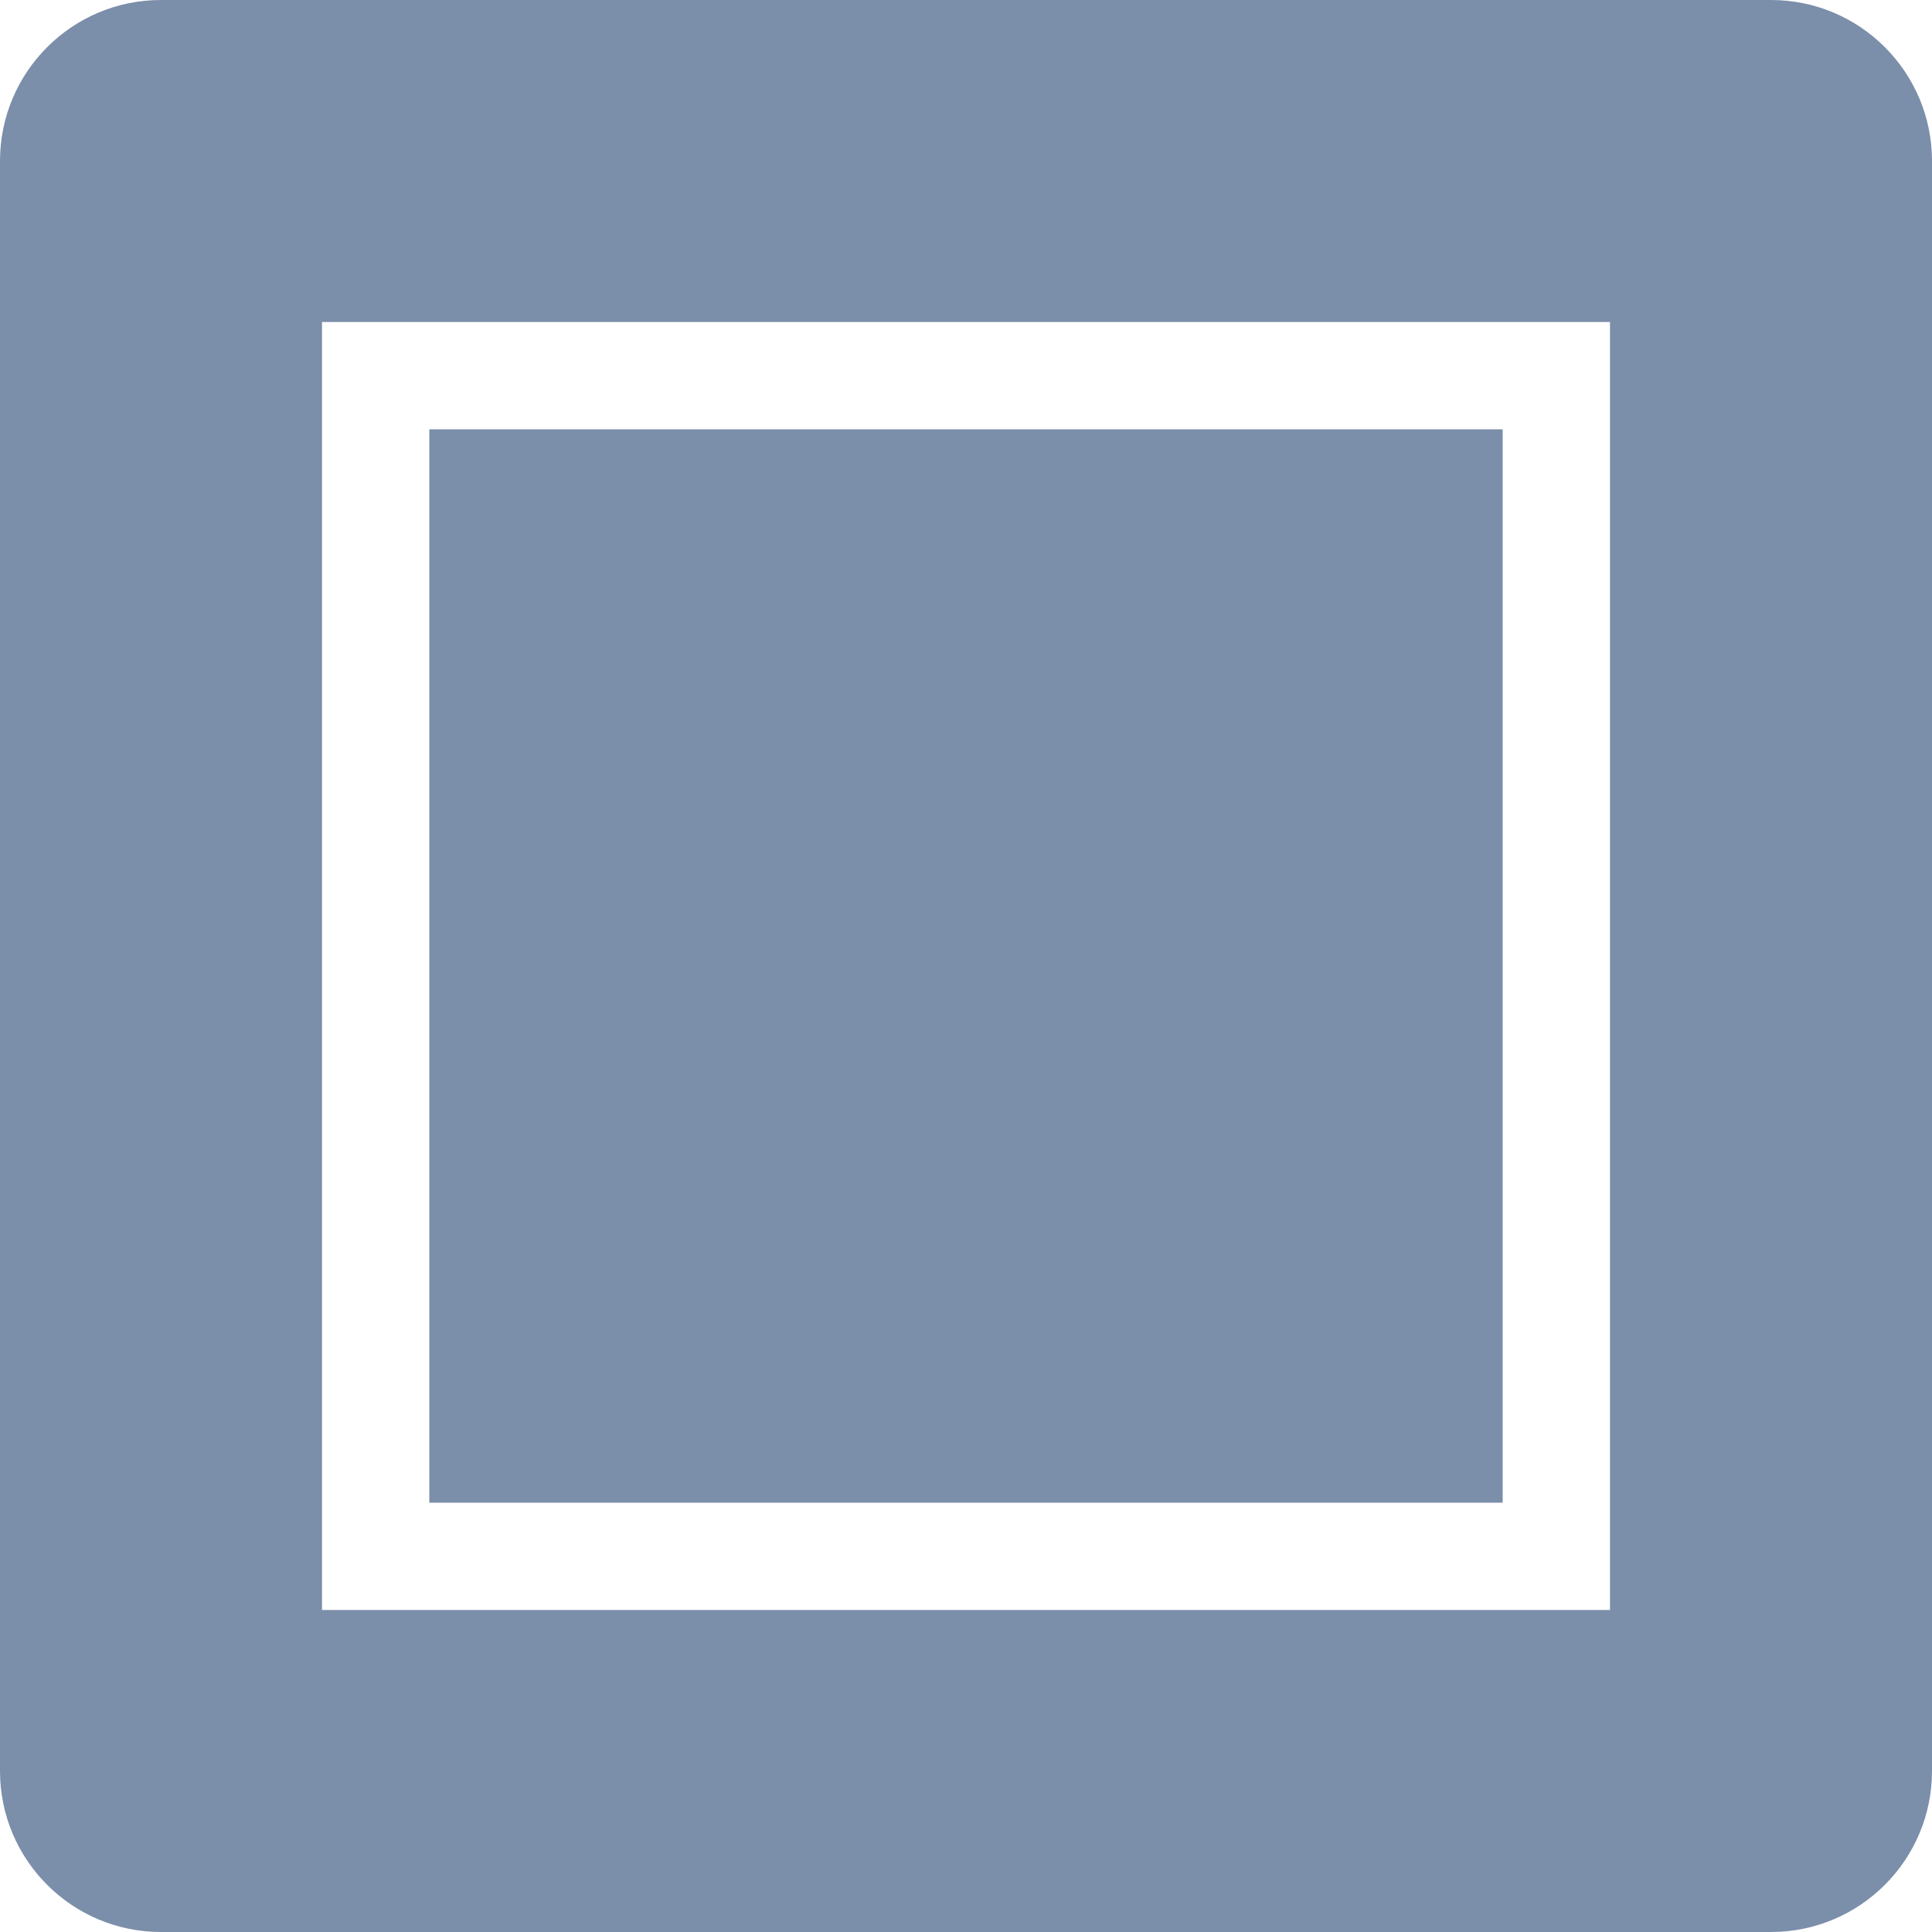
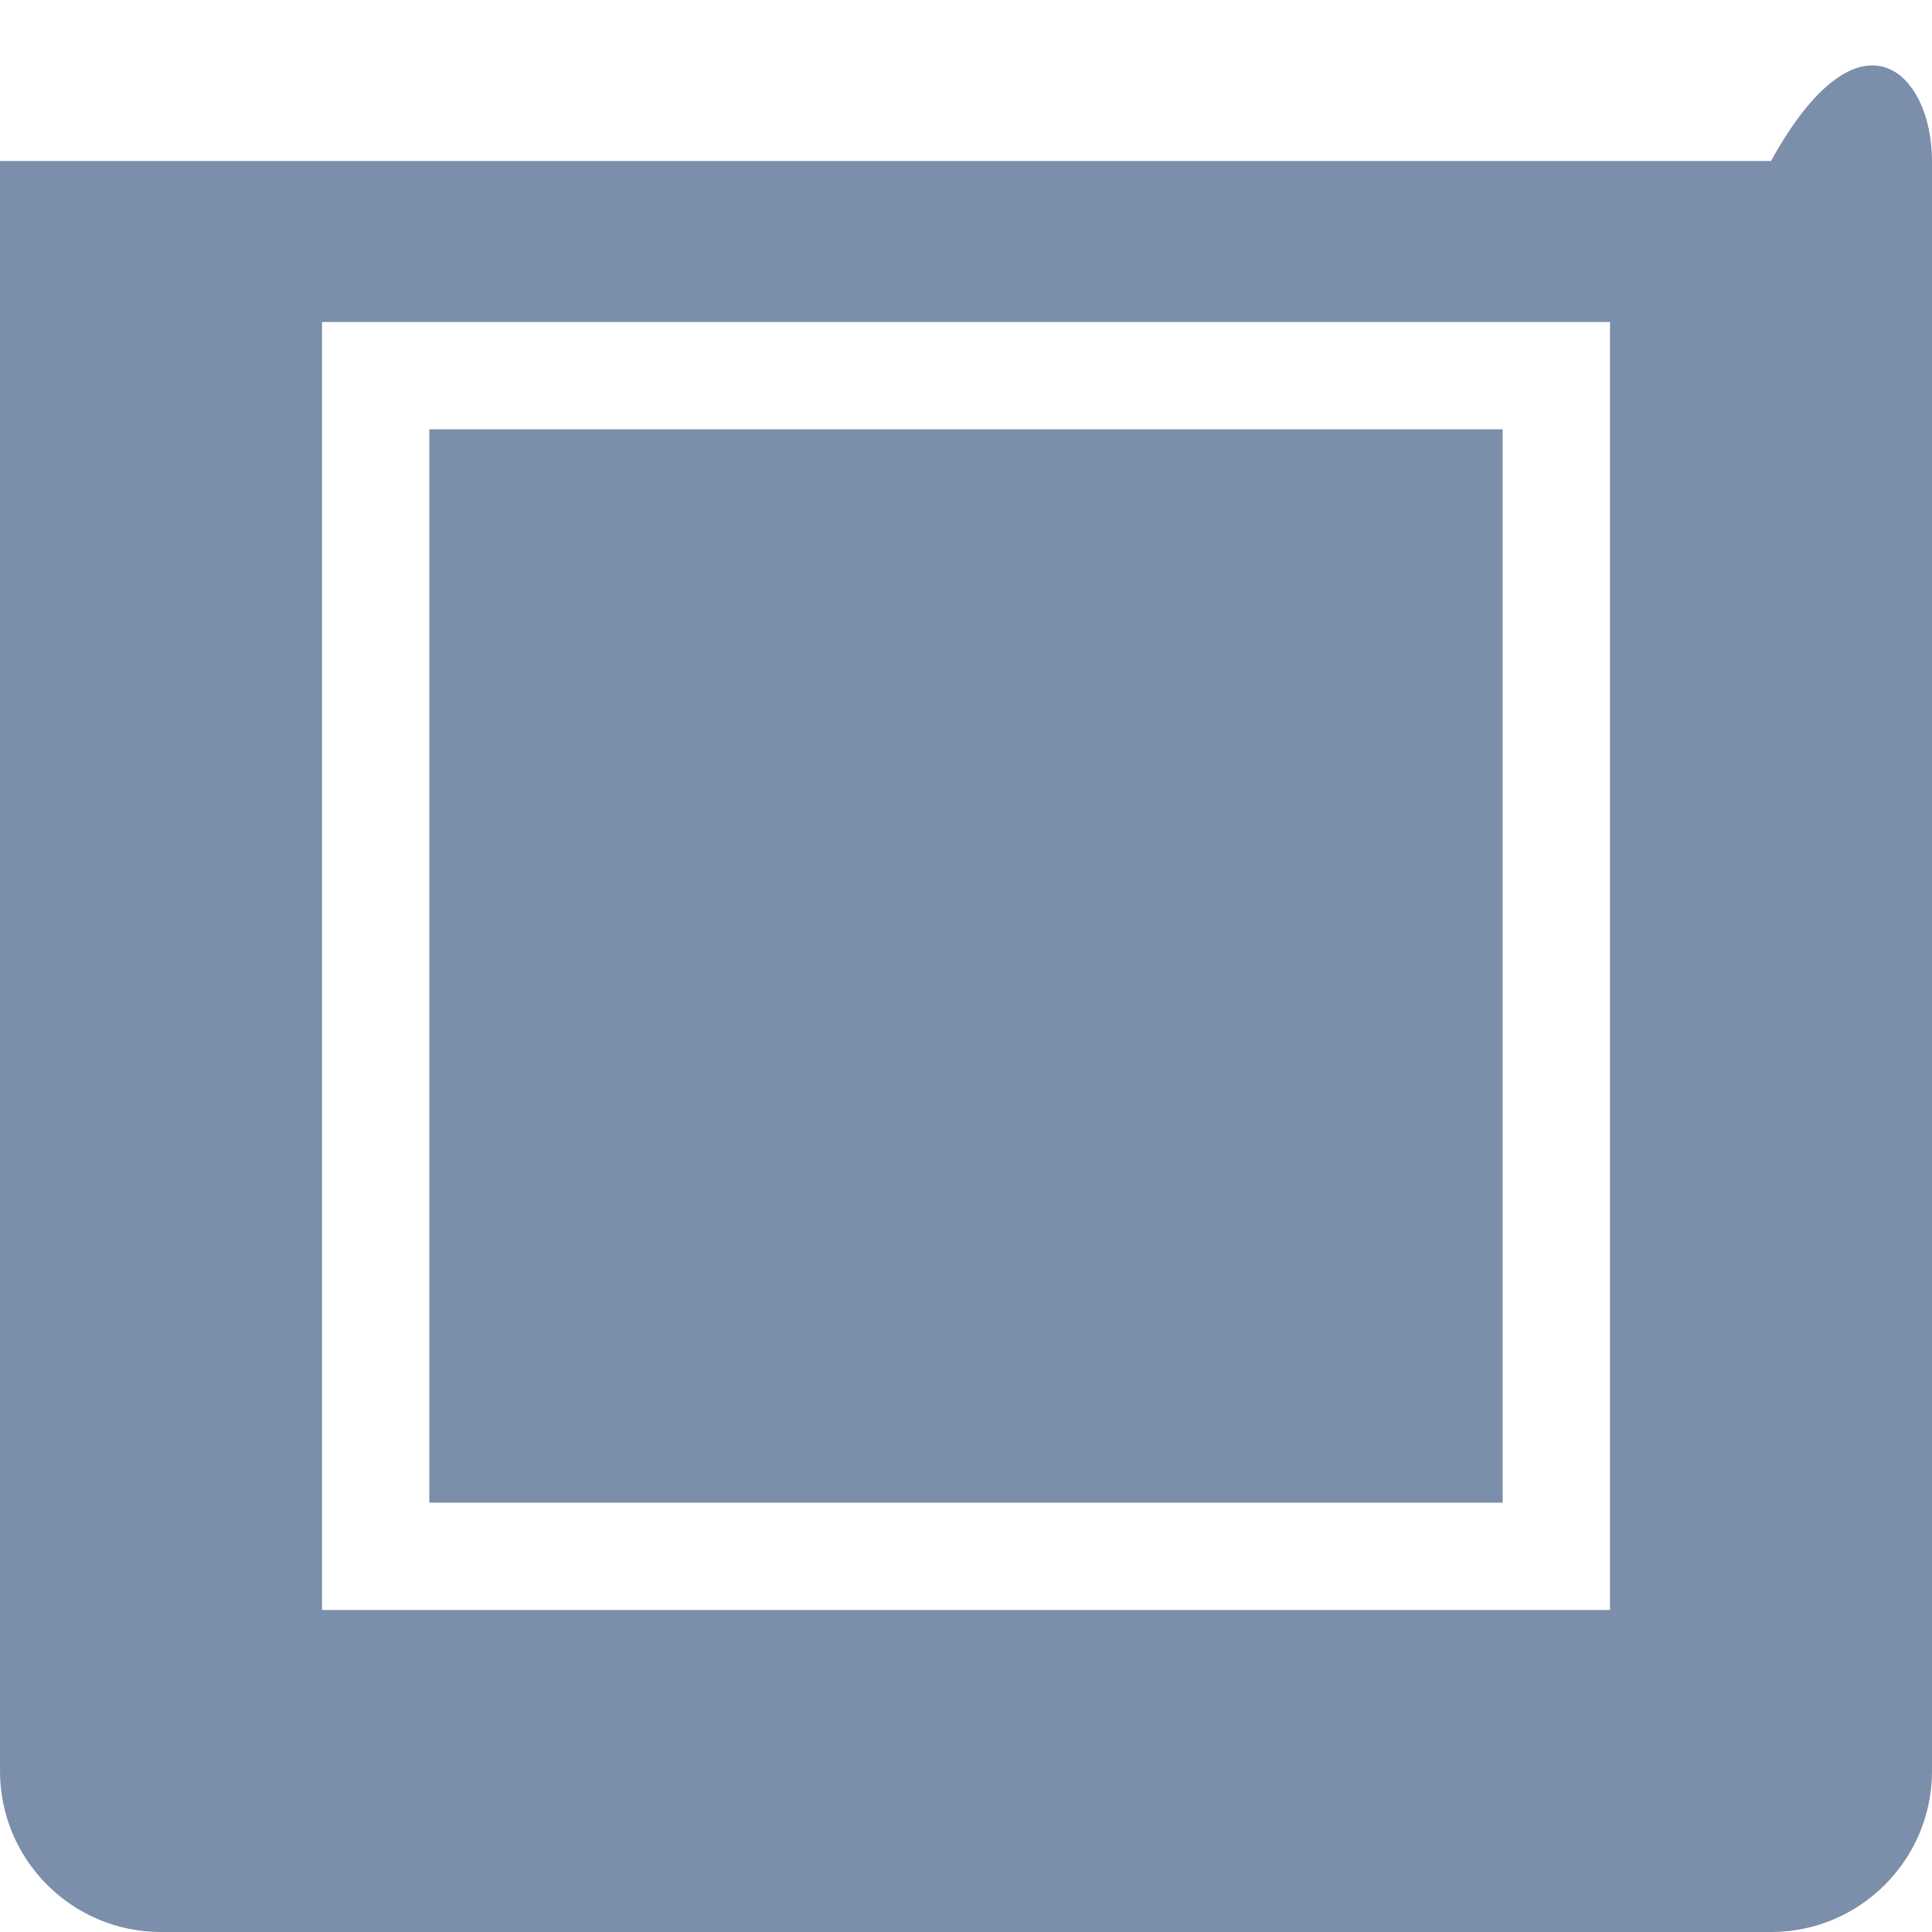
<svg xmlns="http://www.w3.org/2000/svg" width="36" height="36" viewBox="0 0 36 36" fill="none">
-   <path fill-rule="evenodd" clip-rule="evenodd" d="M6 30V6H30V30H6ZM0 3C0 1.343 1.343 0 3 0H33C34.657 0 36 1.343 36 3V33C36 34.657 34.657 36 33 36H3C1.343 36 0 34.657 0 33V3ZM28 8H8V28H28V8Z" fill="#7B8EAA" />
+   <path fill-rule="evenodd" clip-rule="evenodd" d="M6 30V6H30V30H6ZM0 3H33C34.657 0 36 1.343 36 3V33C36 34.657 34.657 36 33 36H3C1.343 36 0 34.657 0 33V3ZM28 8H8V28H28V8Z" fill="#7B8EAA" />
</svg>